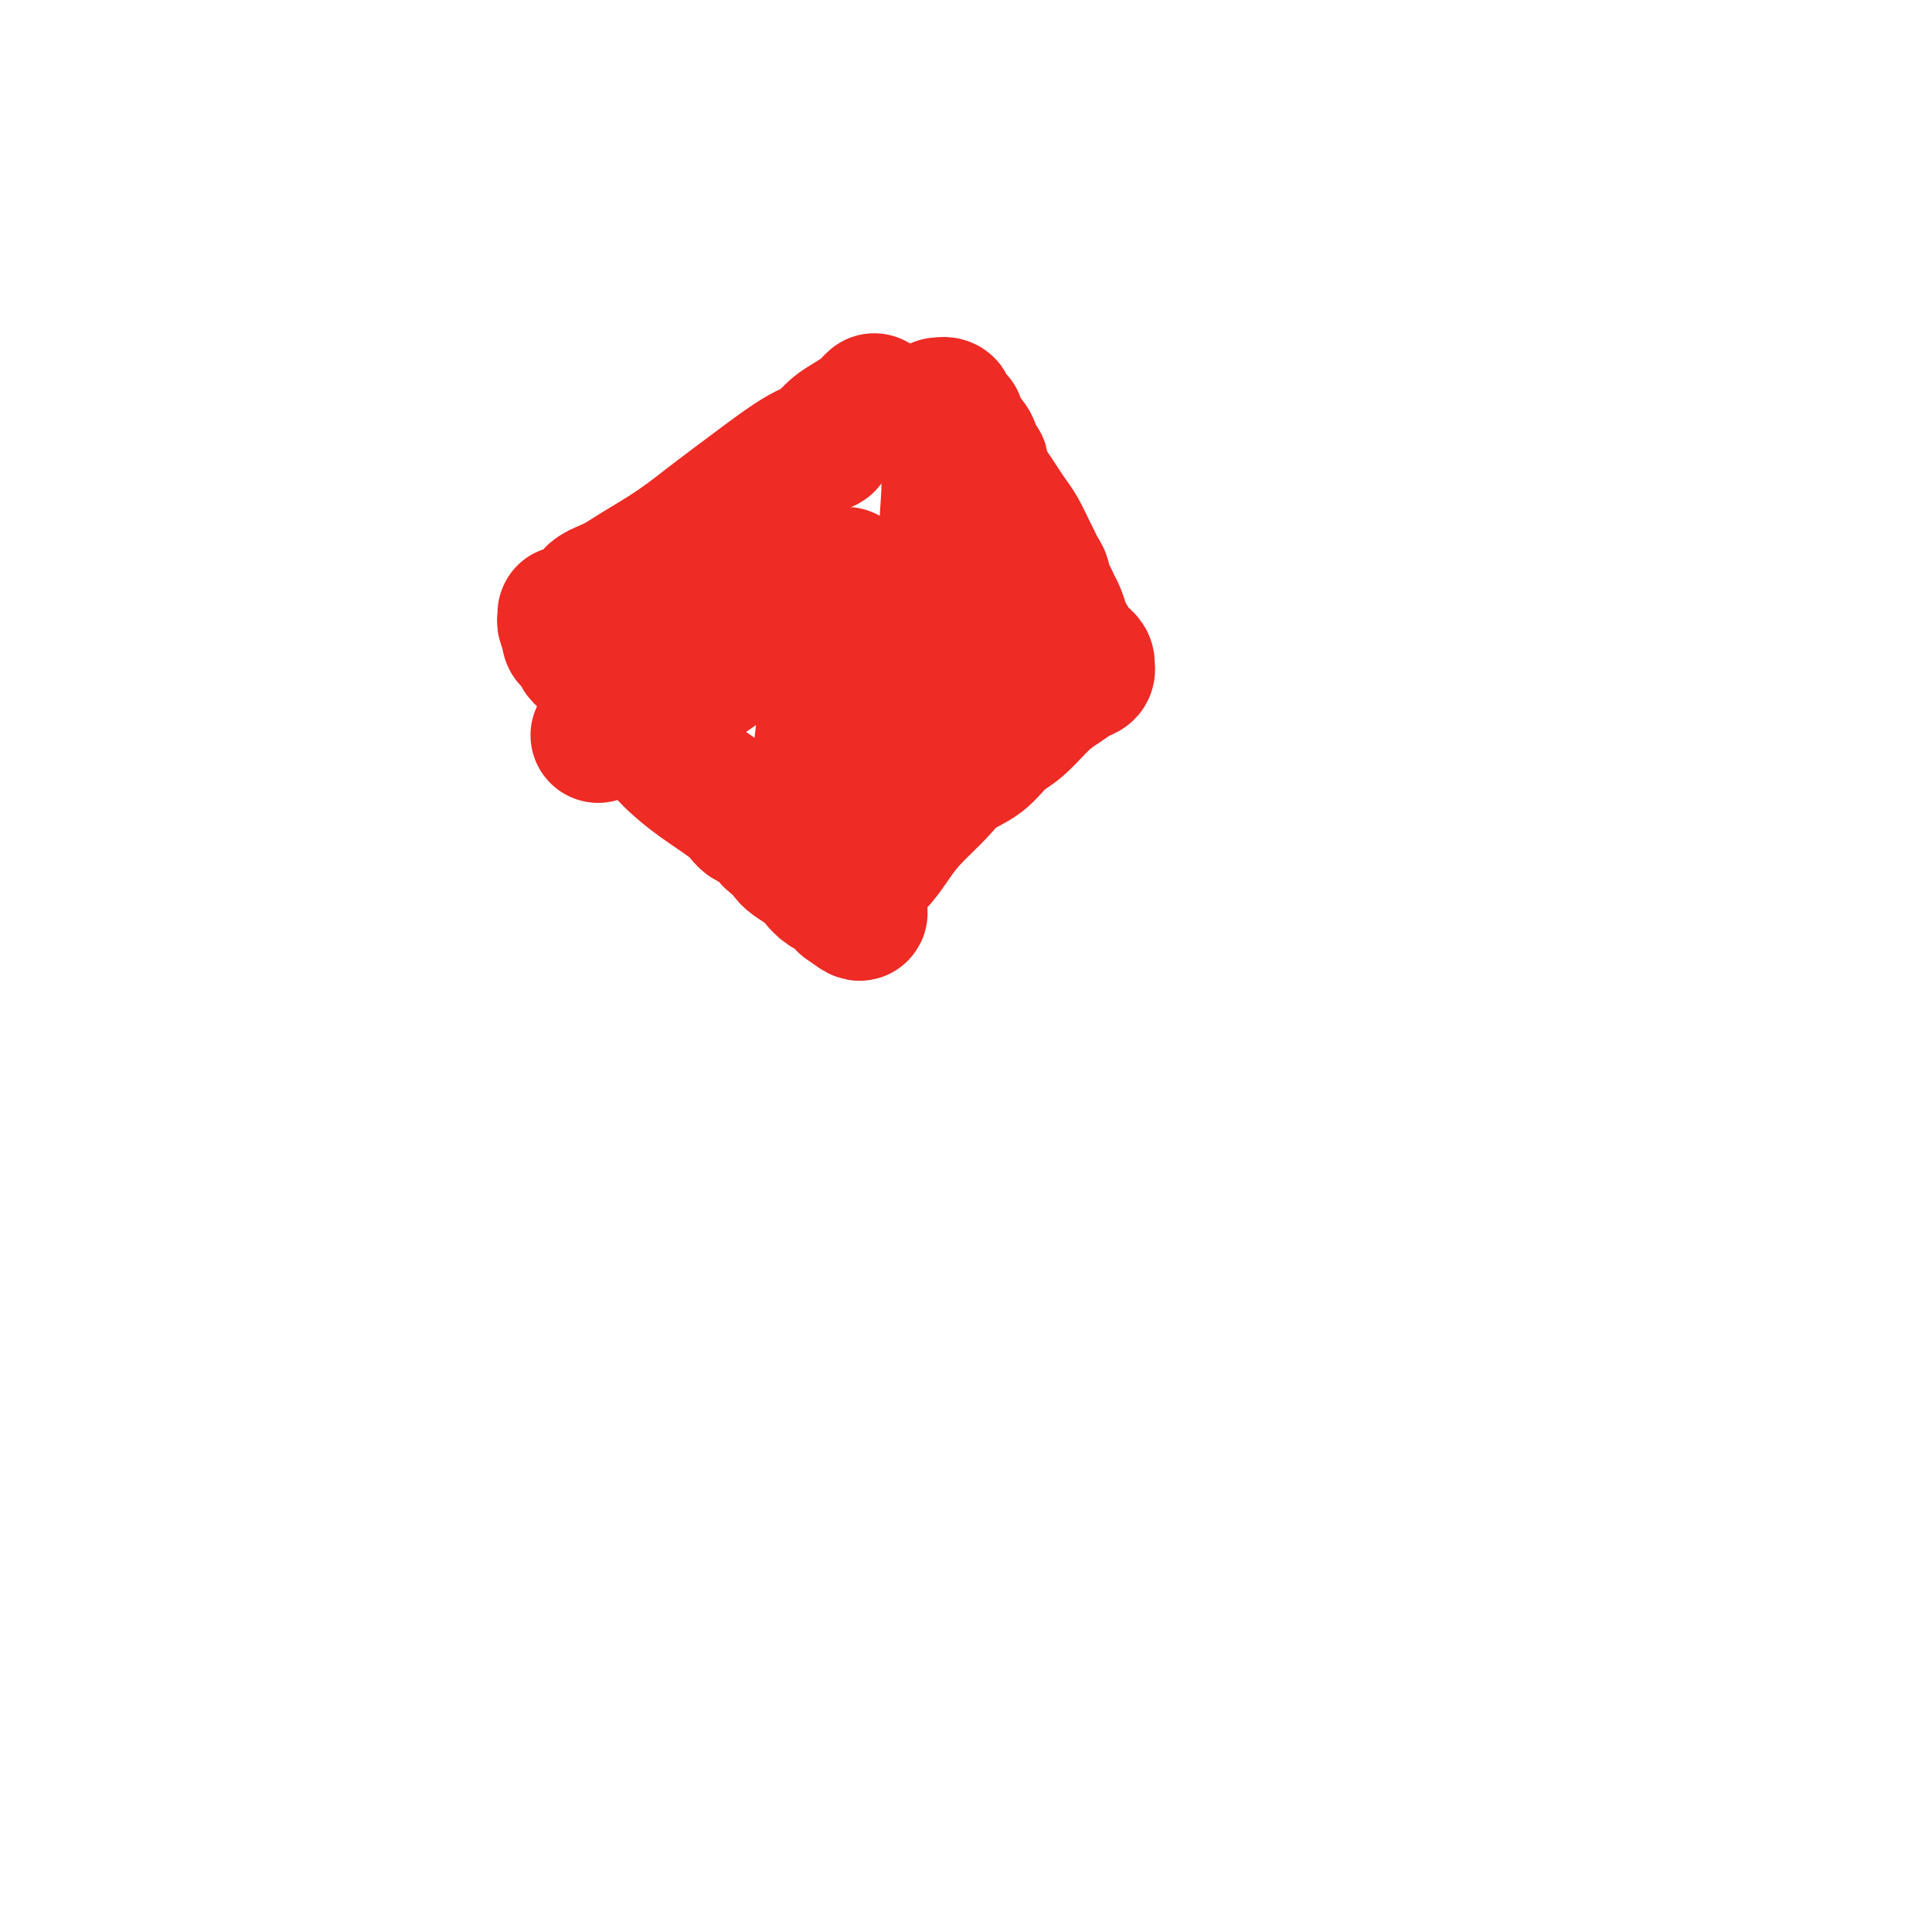
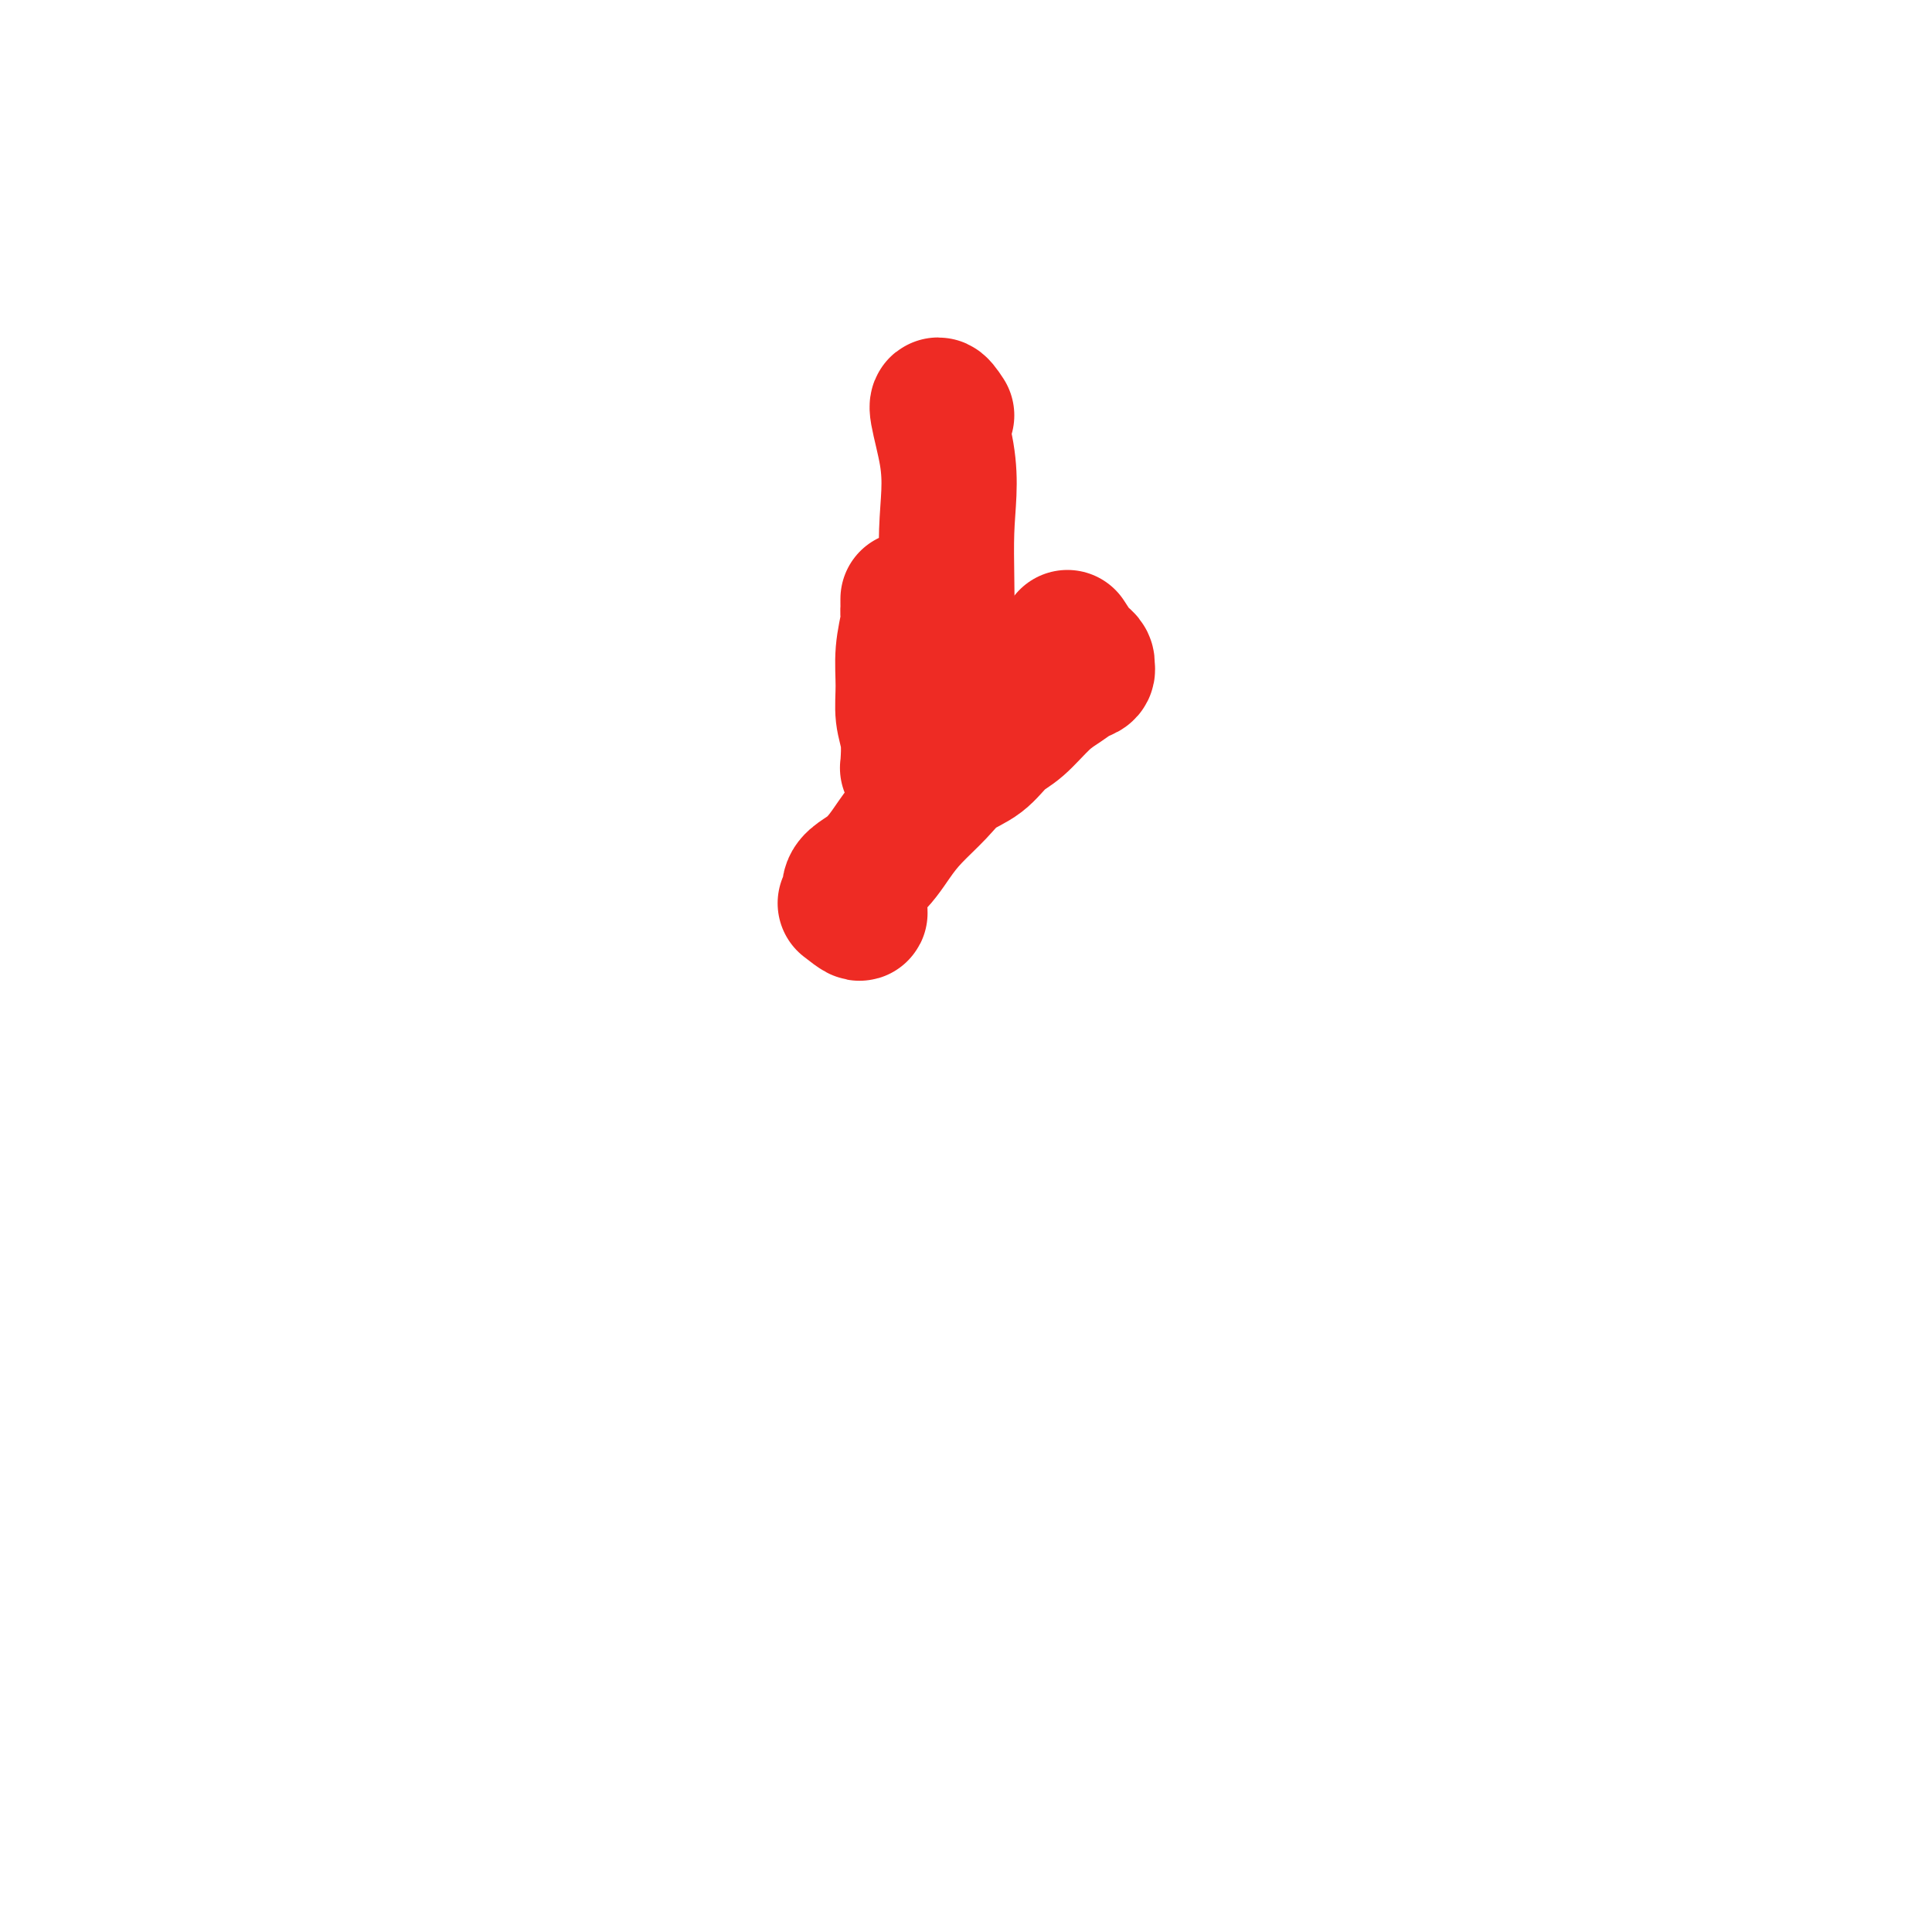
<svg xmlns="http://www.w3.org/2000/svg" viewBox="0 0 400 400" version="1.1">
  <g fill="none" stroke="#EE2B24" stroke-width="28" stroke-linecap="round" stroke-linejoin="round">
-     <path d="M181,83c-0.380,0.358 -0.761,0.717 -1,1c-0.239,0.283 -0.338,0.492 -1,1c-0.662,0.508 -1.887,1.316 -3,2c-1.113,0.684 -2.112,1.243 -3,2c-0.888,0.757 -1.663,1.713 -2,2c-0.337,0.287 -0.236,-0.095 0,0c0.236,0.095 0.608,0.667 0,1c-0.608,0.333 -2.196,0.427 -5,2c-2.804,1.573 -6.826,4.624 -10,7c-3.174,2.376 -5.502,4.078 -8,6c-2.498,1.922 -5.167,4.064 -8,6c-2.833,1.936 -5.831,3.667 -8,5c-2.169,1.333 -3.509,2.270 -5,3c-1.491,0.730 -3.131,1.253 -4,2c-0.869,0.747 -0.965,1.717 -1,2c-0.035,0.283 -0.009,-0.120 0,0c0.009,0.120 0.001,0.763 0,1c-0.001,0.237 0.003,0.067 0,0c-0.003,-0.067 -0.015,-0.033 0,0c0.015,0.033 0.057,0.065 0,0c-0.057,-0.065 -0.212,-0.226 -1,0c-0.788,0.226 -2.207,0.838 -3,1c-0.793,0.162 -0.958,-0.128 -1,0c-0.042,0.128 0.040,0.673 0,1c-0.040,0.327 -0.203,0.434 0,1c0.203,0.566 0.772,1.590 1,2c0.228,0.410 0.114,0.205 0,0" />
-     <path d="M118,131c-0.595,1.588 0.417,1.556 1,2c0.583,0.444 0.736,1.362 1,2c0.264,0.638 0.638,0.995 1,1c0.362,0.005 0.711,-0.342 1,0c0.289,0.342 0.518,1.374 1,2c0.482,0.626 1.217,0.848 2,2c0.783,1.152 1.613,3.235 3,5c1.387,1.765 3.329,3.212 5,5c1.671,1.788 3.071,3.916 5,6c1.929,2.084 4.388,4.124 7,6c2.612,1.876 5.378,3.587 7,5c1.622,1.413 2.102,2.527 3,3c0.898,0.473 2.216,0.304 3,1c0.784,0.696 1.035,2.255 2,3c0.965,0.745 2.642,0.676 3,1c0.358,0.324 -0.605,1.042 0,2c0.605,0.958 2.778,2.156 4,3c1.222,0.844 1.494,1.336 2,2c0.506,0.664 1.246,1.502 2,2c0.754,0.498 1.523,0.655 2,1c0.477,0.345 0.664,0.877 1,1c0.336,0.123 0.822,-0.163 1,0c0.178,0.163 0.048,0.776 0,1c-0.048,0.224 -0.013,0.060 0,0c0.013,-0.060 0.003,-0.016 0,0c-0.003,0.016 -0.001,0.004 0,0c0.001,-0.004 0.000,-0.001 0,0c-0.000,0.001 -0.000,0.001 0,0" />
    <path d="M175,187c5.776,4.566 1.718,0.480 1,-2c-0.718,-2.480 1.906,-3.353 4,-5c2.094,-1.647 3.659,-4.067 5,-6c1.341,-1.933 2.459,-3.379 4,-5c1.541,-1.621 3.506,-3.418 5,-5c1.494,-1.582 2.517,-2.948 4,-4c1.483,-1.052 3.425,-1.790 5,-3c1.575,-1.210 2.781,-2.891 4,-4c1.219,-1.109 2.450,-1.645 4,-3c1.550,-1.355 3.421,-3.530 5,-5c1.579,-1.470 2.868,-2.236 4,-3c1.132,-0.764 2.107,-1.524 3,-2c0.893,-0.476 1.704,-0.666 2,-1c0.296,-0.334 0.076,-0.811 0,-1c-0.076,-0.189 -0.009,-0.091 0,0c0.009,0.091 -0.042,0.173 0,0c0.042,-0.173 0.176,-0.603 0,-1c-0.176,-0.397 -0.663,-0.761 -1,-1c-0.337,-0.239 -0.525,-0.354 -1,-1c-0.475,-0.646 -1.238,-1.823 -2,-3" />
-     <path d="M221,132c-0.798,-1.224 -0.792,-1.283 -1,-2c-0.208,-0.717 -0.629,-2.093 -1,-3c-0.371,-0.907 -0.691,-1.345 -1,-2c-0.309,-0.655 -0.608,-1.527 -1,-2c-0.392,-0.473 -0.878,-0.548 -1,-1c-0.122,-0.452 0.119,-1.283 0,-2c-0.119,-0.717 -0.598,-1.322 -1,-2c-0.402,-0.678 -0.726,-1.430 -1,-2c-0.274,-0.570 -0.497,-0.958 -1,-2c-0.503,-1.042 -1.286,-2.738 -2,-4c-0.714,-1.262 -1.358,-2.092 -2,-3c-0.642,-0.908 -1.283,-1.896 -2,-3c-0.717,-1.104 -1.512,-2.324 -2,-3c-0.488,-0.676 -0.670,-0.809 -1,-1c-0.330,-0.191 -0.808,-0.439 -1,-1c-0.192,-0.561 -0.096,-1.435 0,-2c0.096,-0.565 0.194,-0.820 0,-1c-0.194,-0.180 -0.679,-0.286 -1,-1c-0.321,-0.714 -0.478,-2.038 -1,-3c-0.522,-0.962 -1.408,-1.564 -2,-2c-0.592,-0.436 -0.890,-0.705 -1,-1c-0.110,-0.295 -0.034,-0.614 0,-1c0.034,-0.386 0.024,-0.838 0,-1c-0.024,-0.162 -0.063,-0.032 0,0c0.063,0.032 0.228,-0.033 0,0c-0.228,0.033 -0.850,0.165 -1,0c-0.150,-0.165 0.173,-0.627 0,-1c-0.173,-0.373 -0.840,-0.657 -1,-1c-0.160,-0.343 0.188,-0.746 0,-1c-0.188,-0.254 -0.911,-0.358 -1,0c-0.089,0.358 0.455,1.179 1,2" />
    <path d="M196,86c-3.862,-6.009 -1.016,1.970 0,8c1.016,6.030 0.202,10.113 0,16c-0.202,5.887 0.209,13.578 0,20c-0.209,6.422 -1.037,11.576 -2,16c-0.963,4.424 -2.061,8.117 -3,10c-0.939,1.883 -1.720,1.954 -2,2c-0.280,0.046 -0.061,0.065 0,0c0.061,-0.065 -0.036,-0.214 0,0c0.036,0.214 0.206,0.790 0,1c-0.206,0.210 -0.786,0.055 -1,0c-0.214,-0.055 -0.061,-0.011 0,0c0.061,0.011 0.031,-0.010 0,0c-0.031,0.010 -0.062,0.052 0,-1c0.062,-1.052 0.216,-3.199 0,-5c-0.216,-1.801 -0.804,-3.256 -1,-5c-0.196,-1.744 0.000,-3.777 0,-6c-0.000,-2.223 -0.196,-4.637 0,-7c0.196,-2.363 0.785,-4.675 1,-6c0.215,-1.325 0.058,-1.665 0,-2c-0.058,-0.335 -0.016,-0.667 0,-1c0.016,-0.333 0.004,-0.667 0,-1c-0.004,-0.333 -0.002,-0.667 0,-1" />
-     <path d="M188,124c-0.155,-5.199 -0.042,-1.197 0,0c0.042,1.197 0.012,-0.411 0,-1c-0.012,-0.589 -0.007,-0.159 0,0c0.007,0.159 0.014,0.048 0,0c-0.014,-0.048 -0.050,-0.033 0,0c0.050,0.033 0.187,0.083 0,0c-0.187,-0.083 -0.698,-0.300 -1,0c-0.302,0.300 -0.393,1.116 -1,3c-0.607,1.884 -1.728,4.834 -3,9c-1.272,4.166 -2.695,9.546 -4,15c-1.305,5.454 -2.492,10.980 -4,15c-1.508,4.020 -3.336,6.534 -4,8c-0.664,1.466 -0.164,1.884 0,2c0.164,0.116 -0.010,-0.072 0,0c0.010,0.072 0.203,0.402 0,0c-0.203,-0.402 -0.802,-1.536 -1,-3c-0.198,-1.464 0.006,-3.260 0,-6c-0.006,-2.740 -0.223,-6.426 0,-10c0.223,-3.574 0.886,-7.035 1,-10c0.114,-2.965 -0.319,-5.433 0,-8c0.319,-2.567 1.392,-5.231 2,-7c0.608,-1.769 0.751,-2.642 1,-4c0.249,-1.358 0.603,-3.201 1,-4c0.397,-0.799 0.836,-0.554 1,-1c0.164,-0.446 0.054,-1.584 0,-2c-0.054,-0.416 -0.053,-0.112 0,0c0.053,0.112 0.158,0.032 0,0c-0.158,-0.032 -0.579,-0.016 -1,0" />
-     <path d="M175,120c0.587,-2.553 0.053,0.065 -2,2c-2.053,1.935 -5.626,3.188 -10,6c-4.374,2.812 -9.550,7.184 -15,11c-5.450,3.816 -11.175,7.077 -15,9c-3.825,1.923 -5.751,2.507 -7,3c-1.249,0.493 -1.823,0.896 -2,1c-0.177,0.104 0.041,-0.089 0,0c-0.041,0.089 -0.341,0.461 0,0c0.341,-0.461 1.322,-1.754 2,-3c0.678,-1.246 1.052,-2.445 2,-4c0.948,-1.555 2.470,-3.465 4,-5c1.530,-1.535 3.067,-2.694 4,-4c0.933,-1.306 1.263,-2.757 2,-4c0.737,-1.243 1.882,-2.276 3,-3c1.118,-0.724 2.211,-1.138 3,-2c0.789,-0.862 1.276,-2.171 2,-3c0.724,-0.829 1.687,-1.179 3,-2c1.313,-0.821 2.977,-2.113 4,-3c1.023,-0.887 1.405,-1.367 2,-2c0.595,-0.633 1.403,-1.417 2,-2c0.597,-0.583 0.983,-0.966 1,-1c0.017,-0.034 -0.336,0.279 0,0c0.336,-0.279 1.362,-1.150 2,-2c0.638,-0.850 0.889,-1.678 1,-2c0.111,-0.322 0.082,-0.139 0,0c-0.082,0.139 -0.218,0.233 0,0c0.218,-0.233 0.789,-0.794 1,-1c0.211,-0.206 0.060,-0.059 0,0c-0.060,0.059 -0.030,0.029 0,0" />
  </g>
</svg>